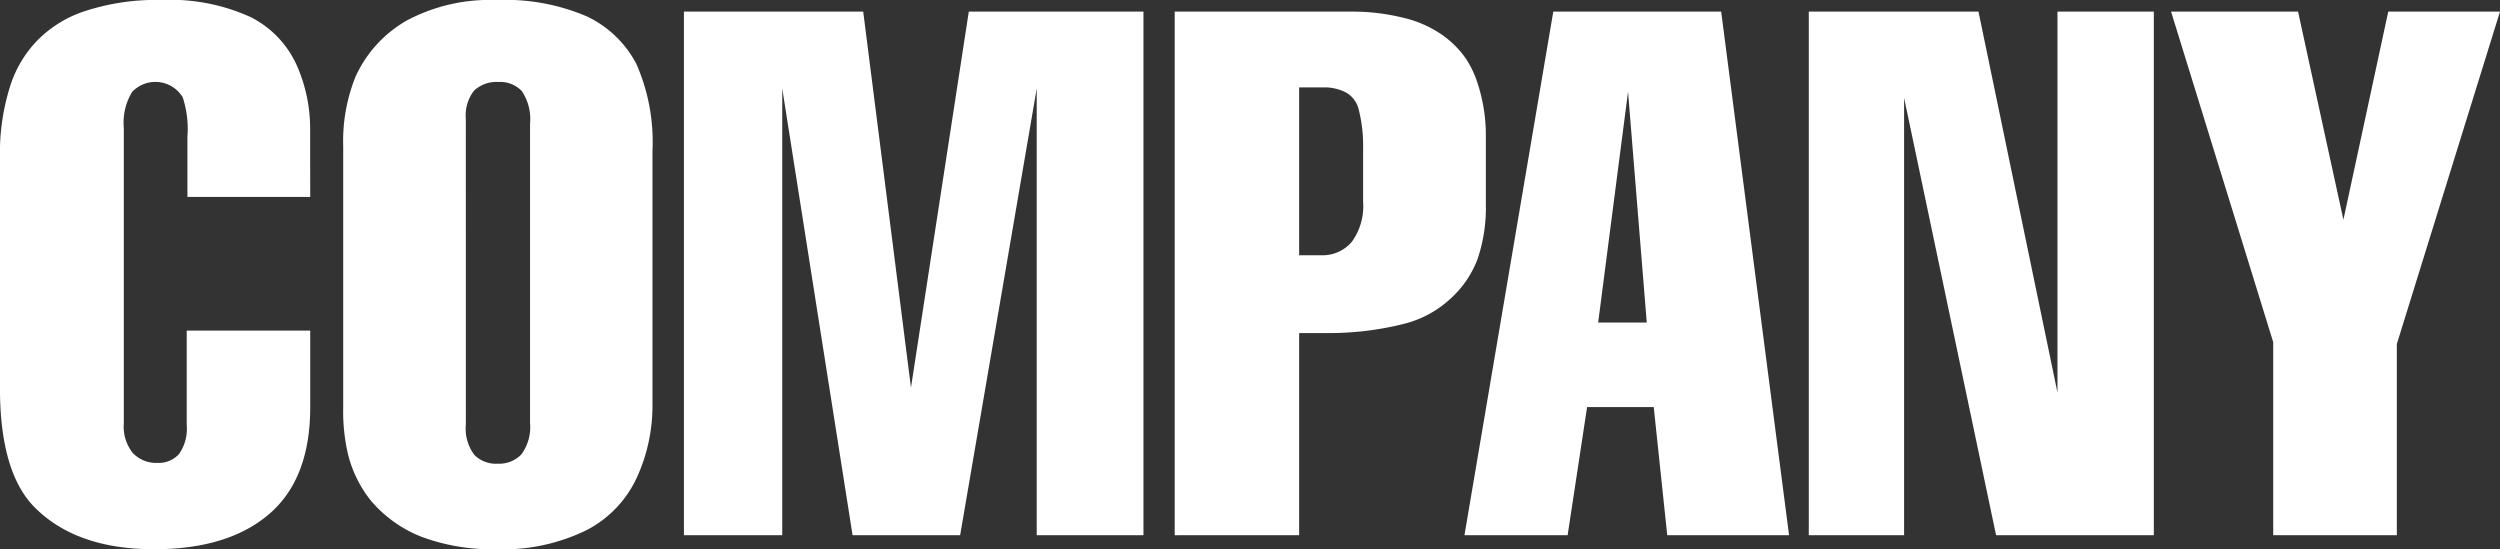
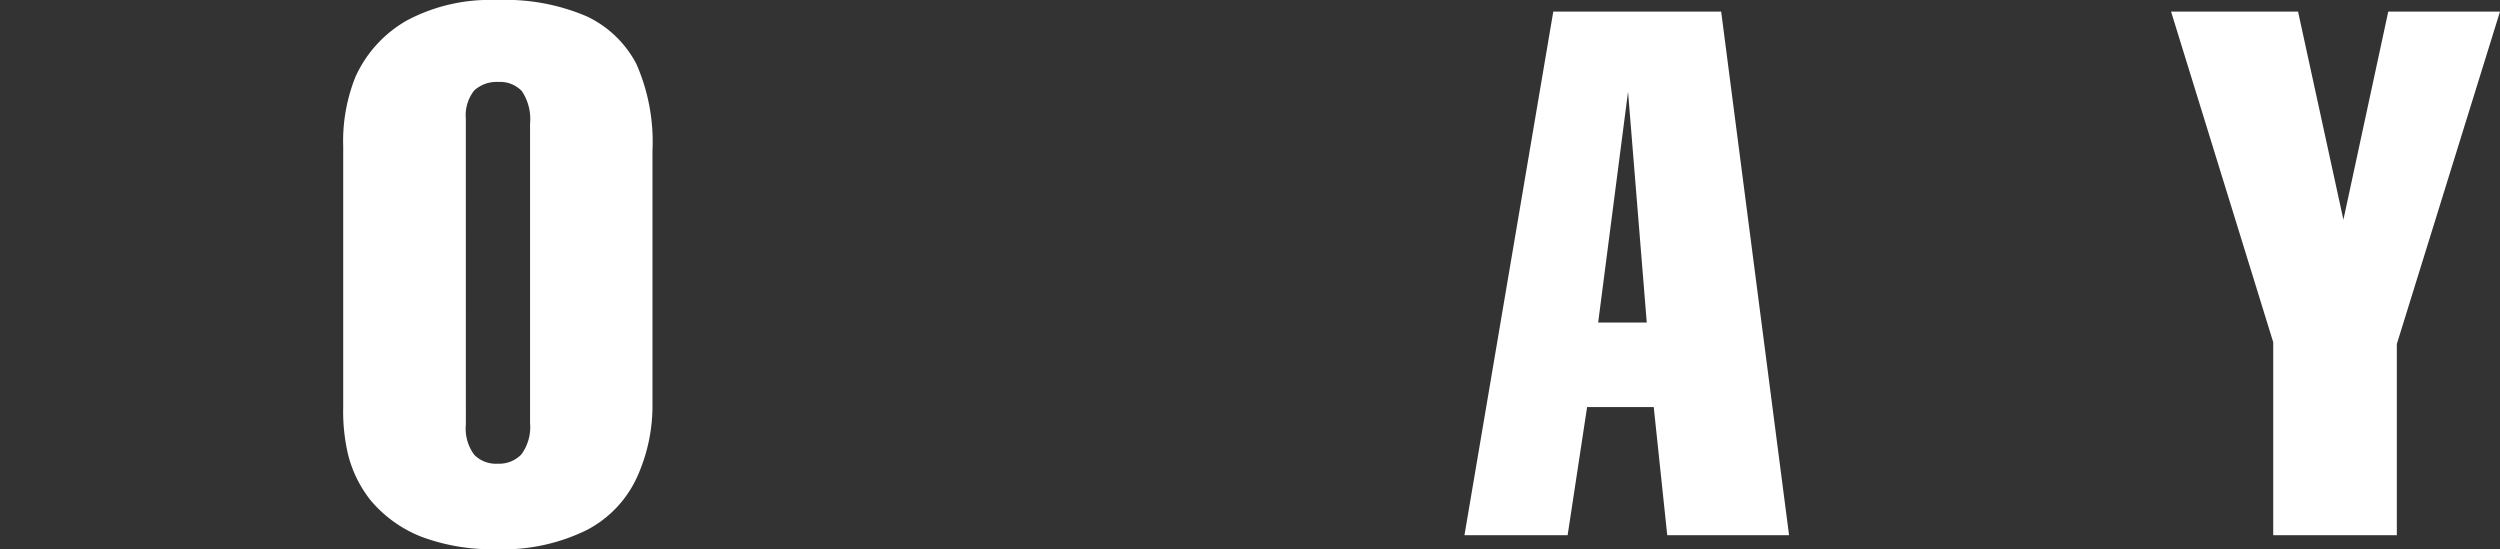
<svg xmlns="http://www.w3.org/2000/svg" width="225.984" height="49.644" viewBox="0 0 225.984 49.644">
  <rect x="0" y="0" width="225.984" height="49.644" fill="#333333" stroke="none" />
  <g id="グループ_113" data-name="グループ 113" transform="translate(-650.011 -505.227)">
-     <path id="パス_128" data-name="パス 128" d="M665.49,439.084h-11.1V433.62a9.152,9.152,0,0,0-.427-3.545,2.889,2.889,0,0,0-4.569-.485,5.3,5.3,0,0,0-.754,3.246v26.717a3.8,3.8,0,0,0,.826,2.693,2.932,2.932,0,0,0,2.227.878,2.47,2.47,0,0,0,1.933-.795,3.965,3.965,0,0,0,.7-2.619v-8.543H665.49V458.1c0,4.28-1.222,7.5-3.69,9.629s-5.939,3.2-10.434,3.2c-4.738,0-8.388-1.3-10.9-3.905q-3.011-3.176-3.022-10.617V435.472a20.03,20.03,0,0,1,.931-6.431,10.446,10.446,0,0,1,2.6-4.256,10.7,10.7,0,0,1,3.783-2.373,20.52,20.52,0,0,1,7.278-1.129,17.478,17.478,0,0,1,8.073,1.547,9.019,9.019,0,0,1,4.139,4.3,14.138,14.138,0,0,1,1.234,6Z" transform="translate(12.563 83.945)" fill="#fff" />
    <path id="パス_129" data-name="パス 129" d="M661.528,432a3.6,3.6,0,0,1,.752-2.53,2.967,2.967,0,0,1,2.2-.778,2.687,2.687,0,0,1,2.112.826,4.53,4.53,0,0,1,.742,2.943v27.037a4.177,4.177,0,0,1-.785,2.86,2.774,2.774,0,0,1-2.144.838,2.716,2.716,0,0,1-2.122-.812,3.967,3.967,0,0,1-.752-2.728Zm15.41-4.951a9.76,9.76,0,0,0-4.476-4.287,18.7,18.7,0,0,0-8.144-1.475,15.949,15.949,0,0,0-8.092,1.831,11.12,11.12,0,0,0-4.674,5.113,15.6,15.6,0,0,0-1.107,6.3V458.1a16.984,16.984,0,0,0,.427,4.215,10.9,10.9,0,0,0,2.05,4.192,11.475,11.475,0,0,0,4.59,3.294,18.207,18.207,0,0,0,6.712,1.129,17.171,17.171,0,0,0,8.237-1.735A10.124,10.124,0,0,0,677,464.423a15.576,15.576,0,0,0,1.4-6.624v-22.87a17.485,17.485,0,0,0-1.463-7.884" transform="translate(30.59 83.944)" fill="#fff" />
-     <path id="パス_130" data-name="パス 130" d="M663.348,421.722h16.205l4.318,33.991,5.228-33.991h15.787v47.331h-9.648V428.675l-6.922,40.378h-9.724l-6.357-40.378v40.378h-8.887Z" transform="translate(48.486 84.552)" fill="#fff" />
-     <path id="パス_131" data-name="パス 131" d="M695.326,428.575a4.248,4.248,0,0,1,2.113.47,2.426,2.426,0,0,1,1.107,1.444,13.344,13.344,0,0,1,.418,3.643v4.774a5.46,5.46,0,0,1-1.034,3.643,3.465,3.465,0,0,1-2.728,1.2h-2.02V428.575Zm-2.144,40.478V450.779h2.311a27.839,27.839,0,0,0,7.247-.852,9.59,9.59,0,0,0,4.077-2.213,9.23,9.23,0,0,0,2.478-3.58,14.384,14.384,0,0,0,.764-4.994v-6.178a14.988,14.988,0,0,0-.69-4.581,9.166,9.166,0,0,0-1.107-2.4,8.723,8.723,0,0,0-2.23-2.208,10.259,10.259,0,0,0-3.533-1.516,18.932,18.932,0,0,0-4.538-.532H681.933v47.331Z" transform="translate(74.263 84.553)" fill="#fff" />
    <path id="パス_132" data-name="パス 132" d="M704.993,449.826l2.7-20.857,1.692,20.857Zm-1,7.643h6.022l1.222,11.584h11.011l-6.137-47.331H700.936l-8.03,47.331h9.326Z" transform="translate(89.482 84.553)" fill="#fff" />
-     <path id="パス_133" data-name="パス 133" d="M705.946,421.722h15.339l7.14,34.439V421.722h8.71v47.331h-14.26l-8.314-39.531v39.531h-8.615Z" transform="translate(107.568 84.552)" fill="#fff" />
    <path id="パス_134" data-name="パス 134" d="M719.665,421.722h11.479l4.1,18.814,4.055-18.814h10.1l-9.326,30.05v17.282H728.9V451.609Z" transform="translate(126.596 84.552)" fill="#fff" />
  </g>
</svg>